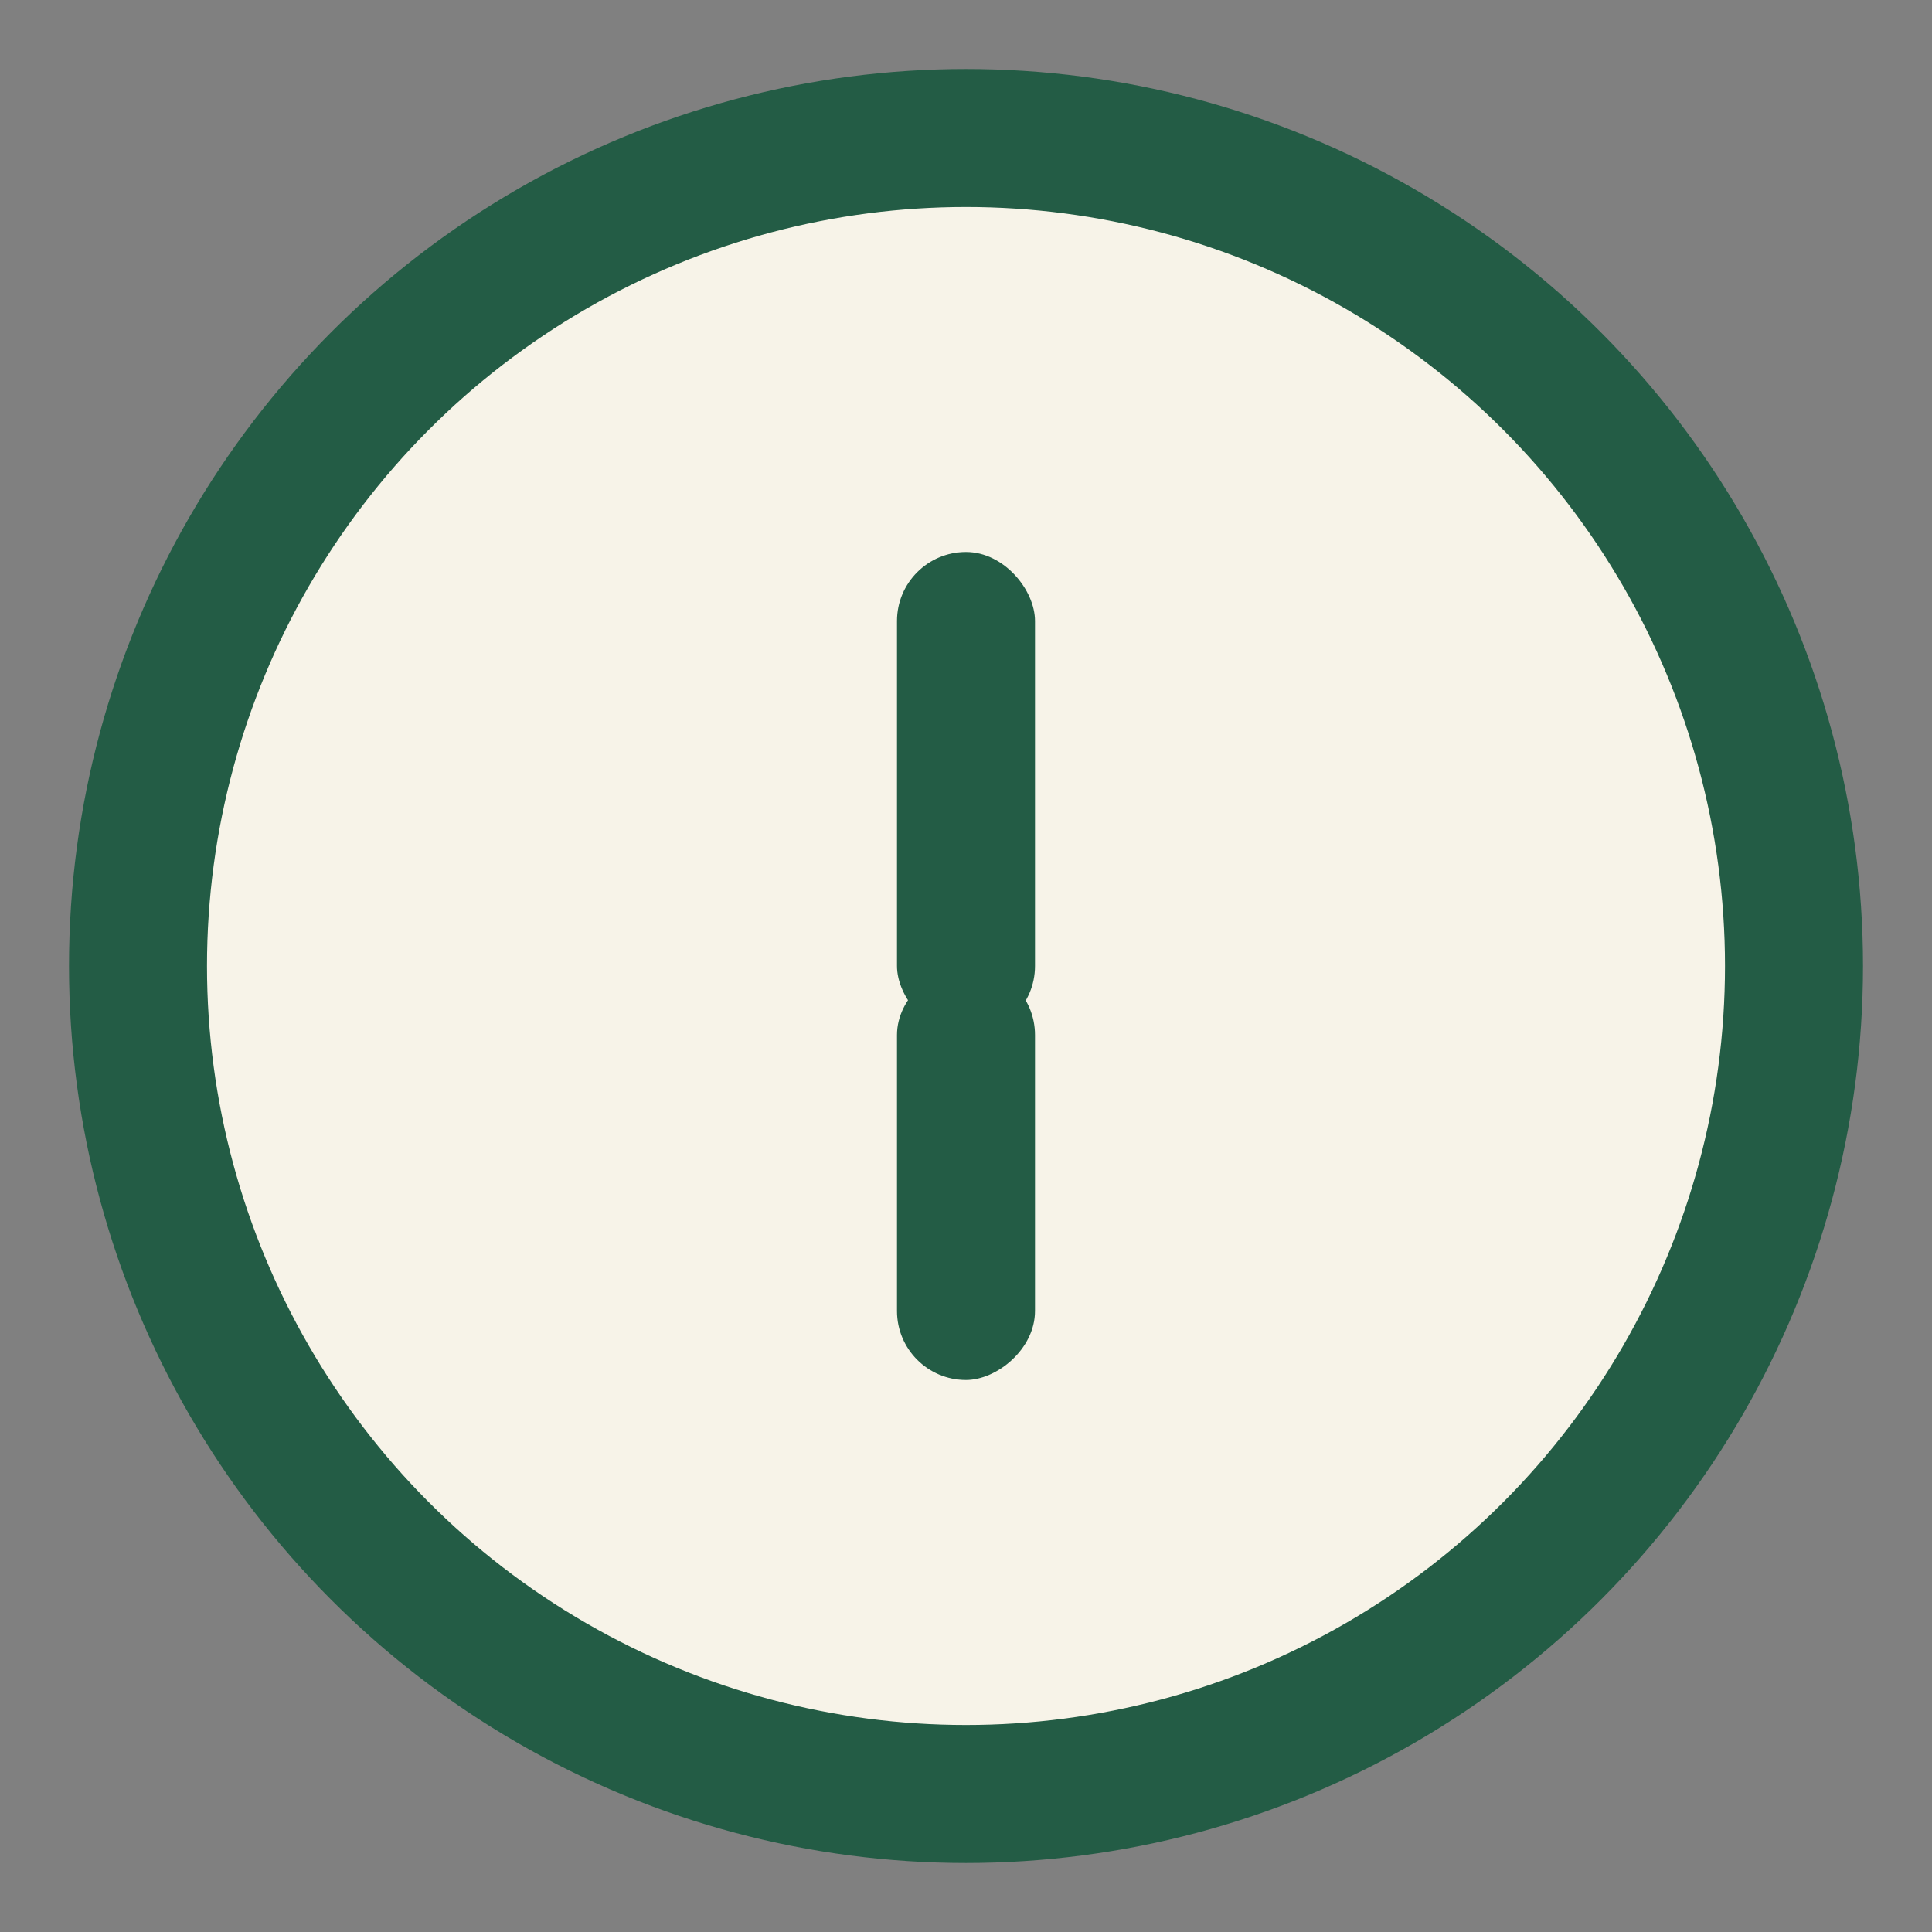
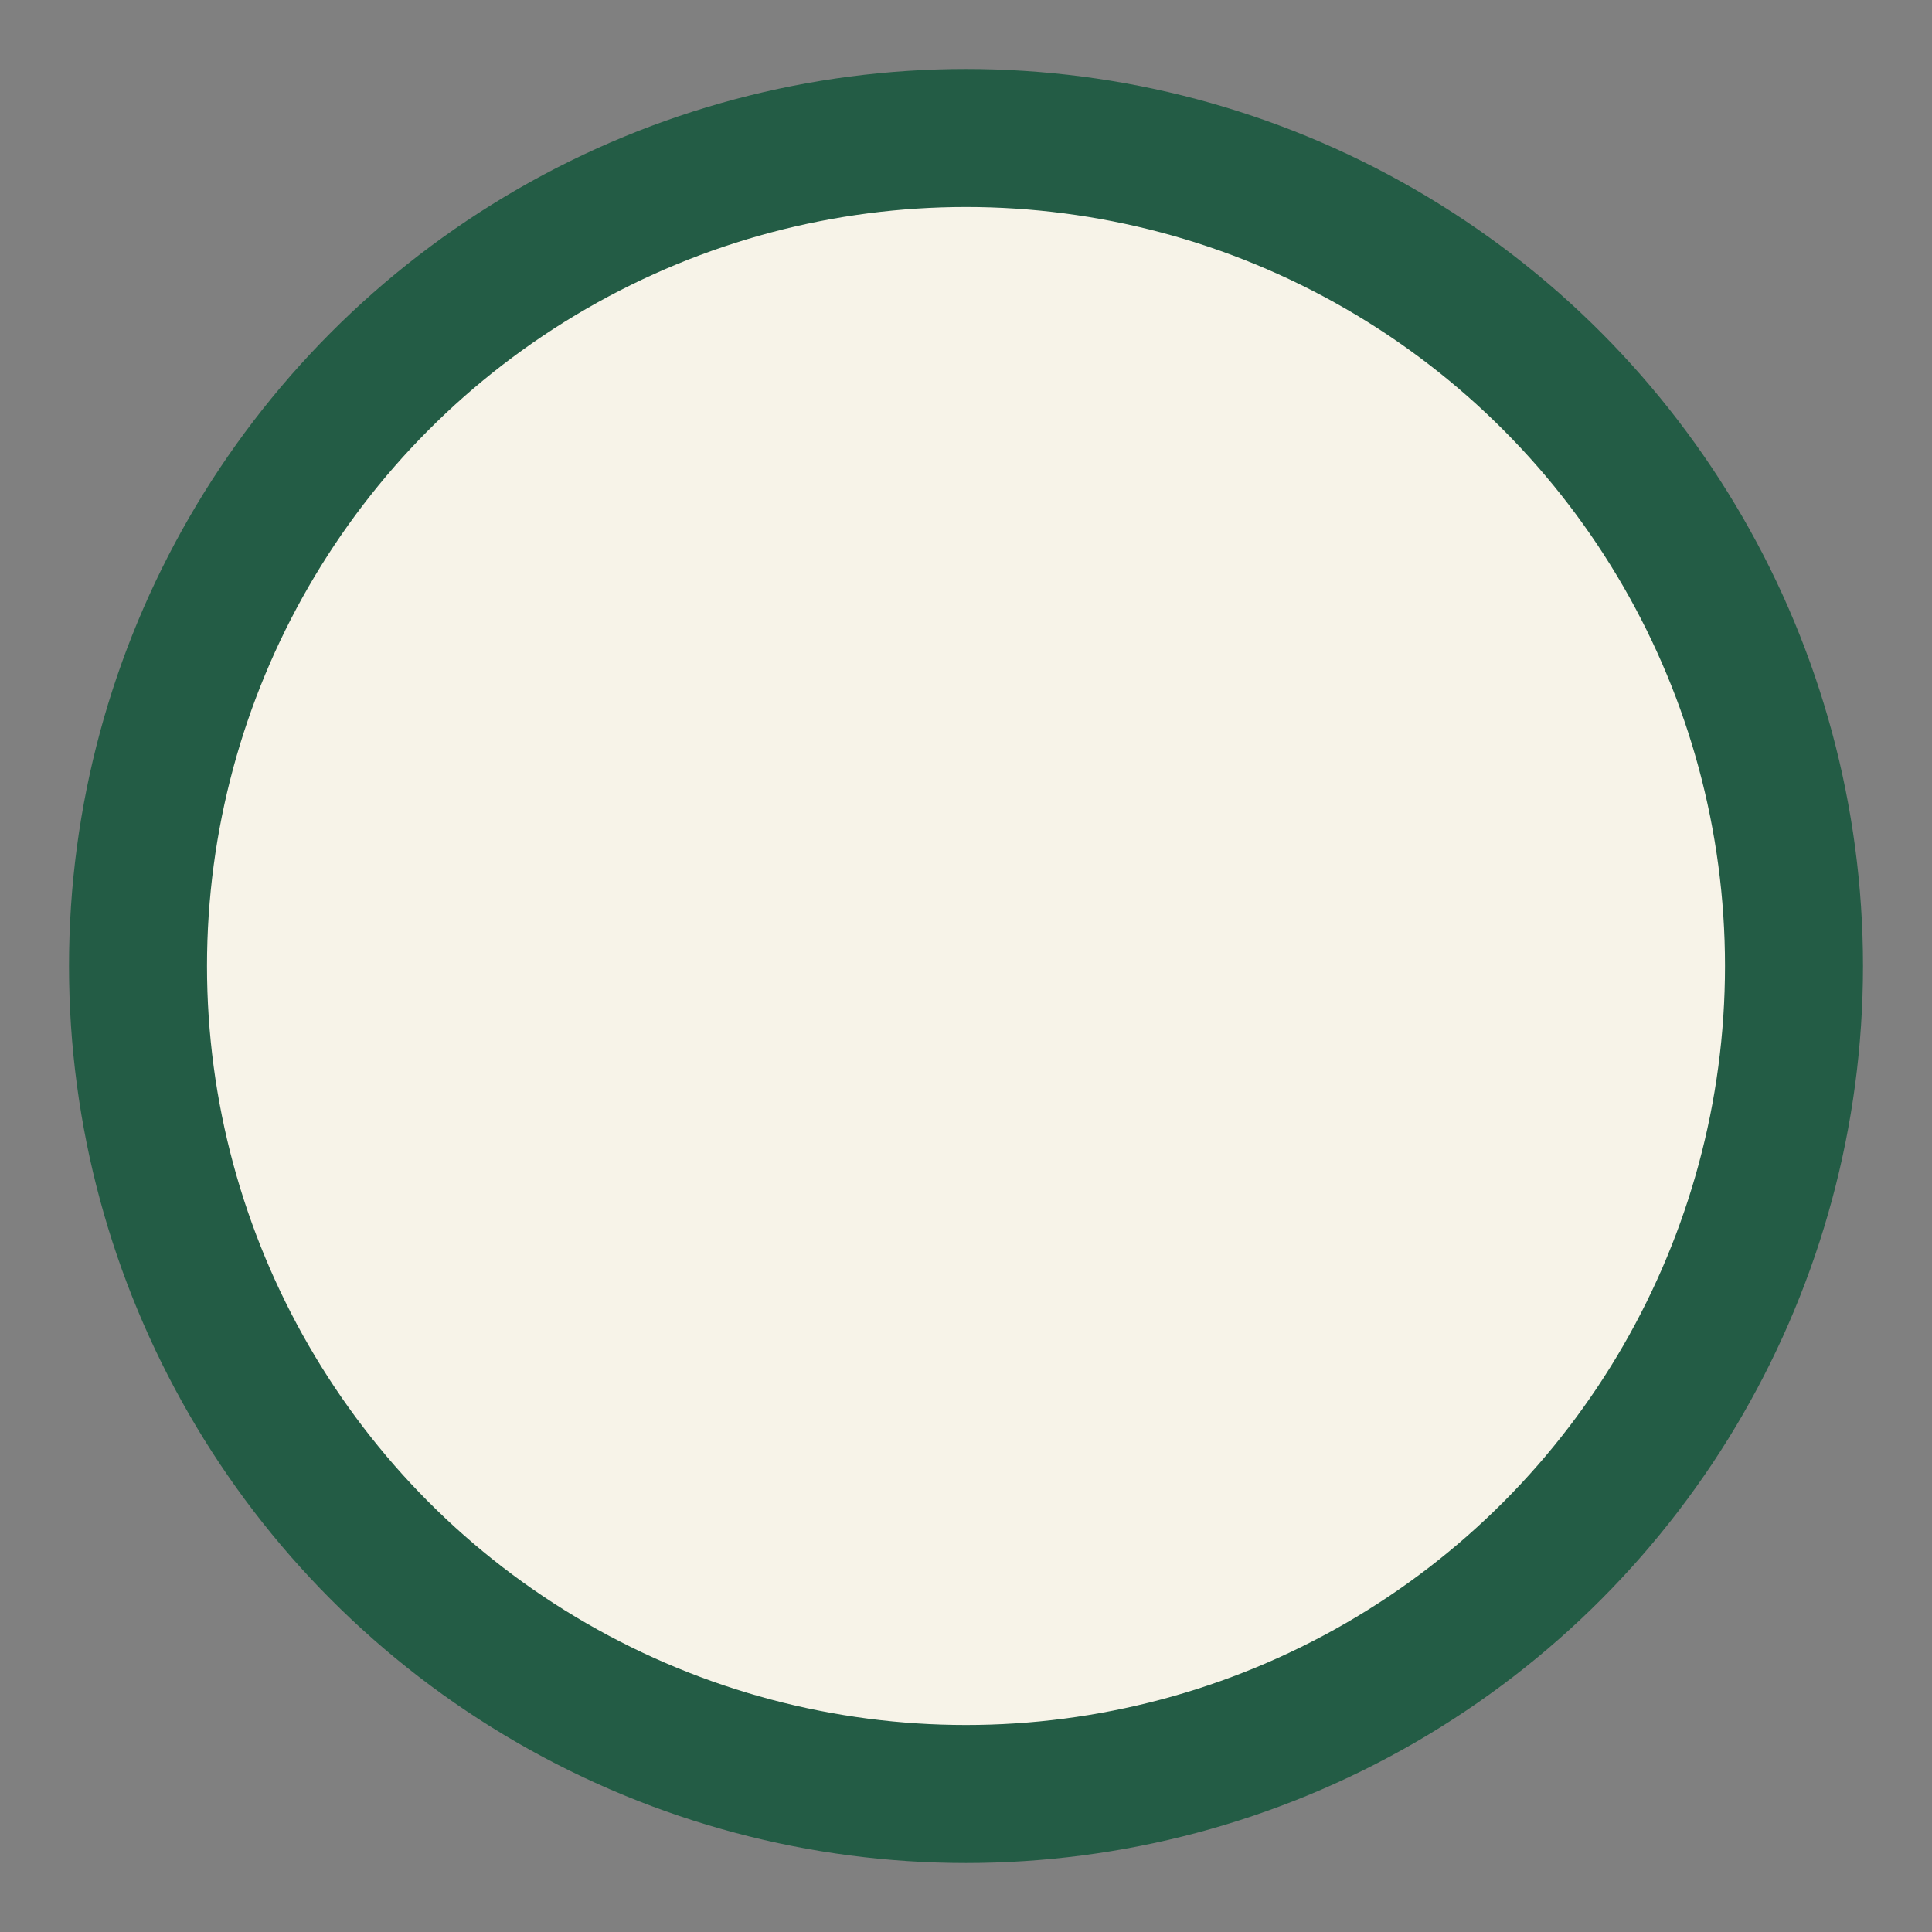
<svg xmlns="http://www.w3.org/2000/svg" width="28" height="28" viewBox="0 0 28 28">
  <rect x="0" y="0" width="28" height="28" fill="#808080" stroke="none" />
  <circle cx="14" cy="14" r="12" fill="#F7F3E8" stroke="#235C45" stroke-width="2" />
-   <rect x="13" y="8" width="2" height="7" rx="1" fill="#235C45" />
-   <rect x="14" y="13" width="6" height="2" rx="1" fill="#235C45" transform="rotate(90 14 14)" />
</svg>